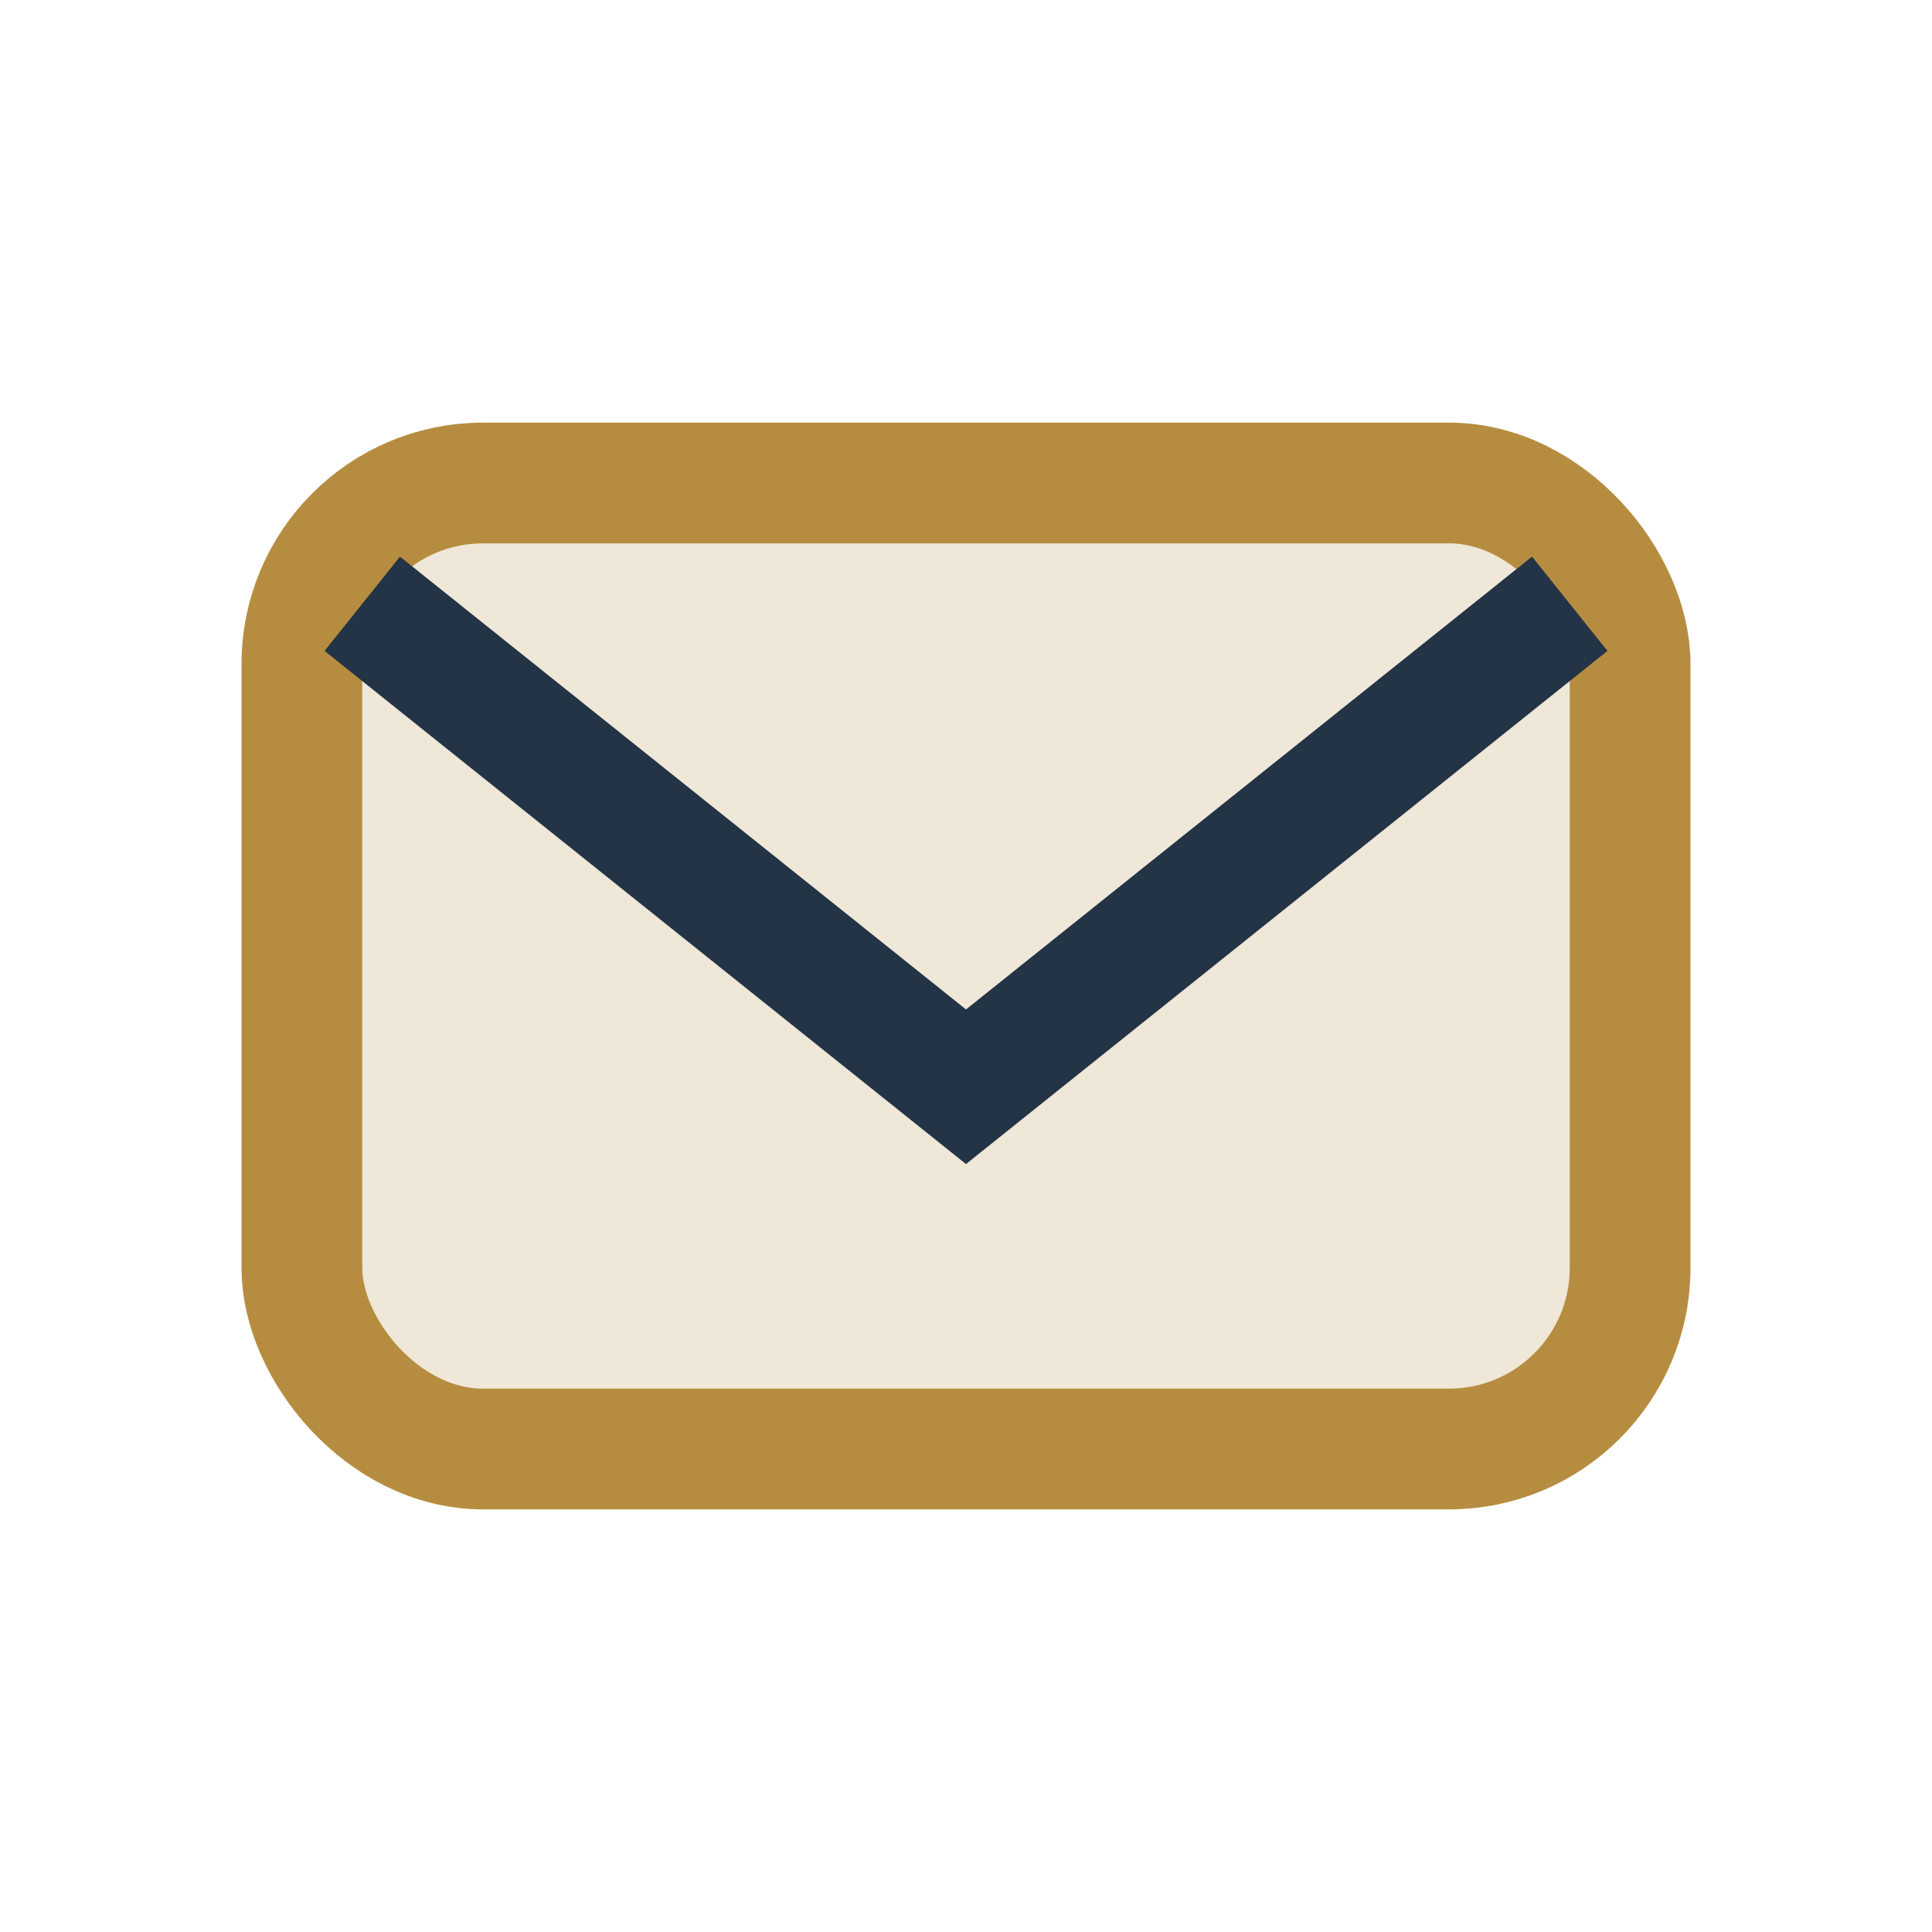
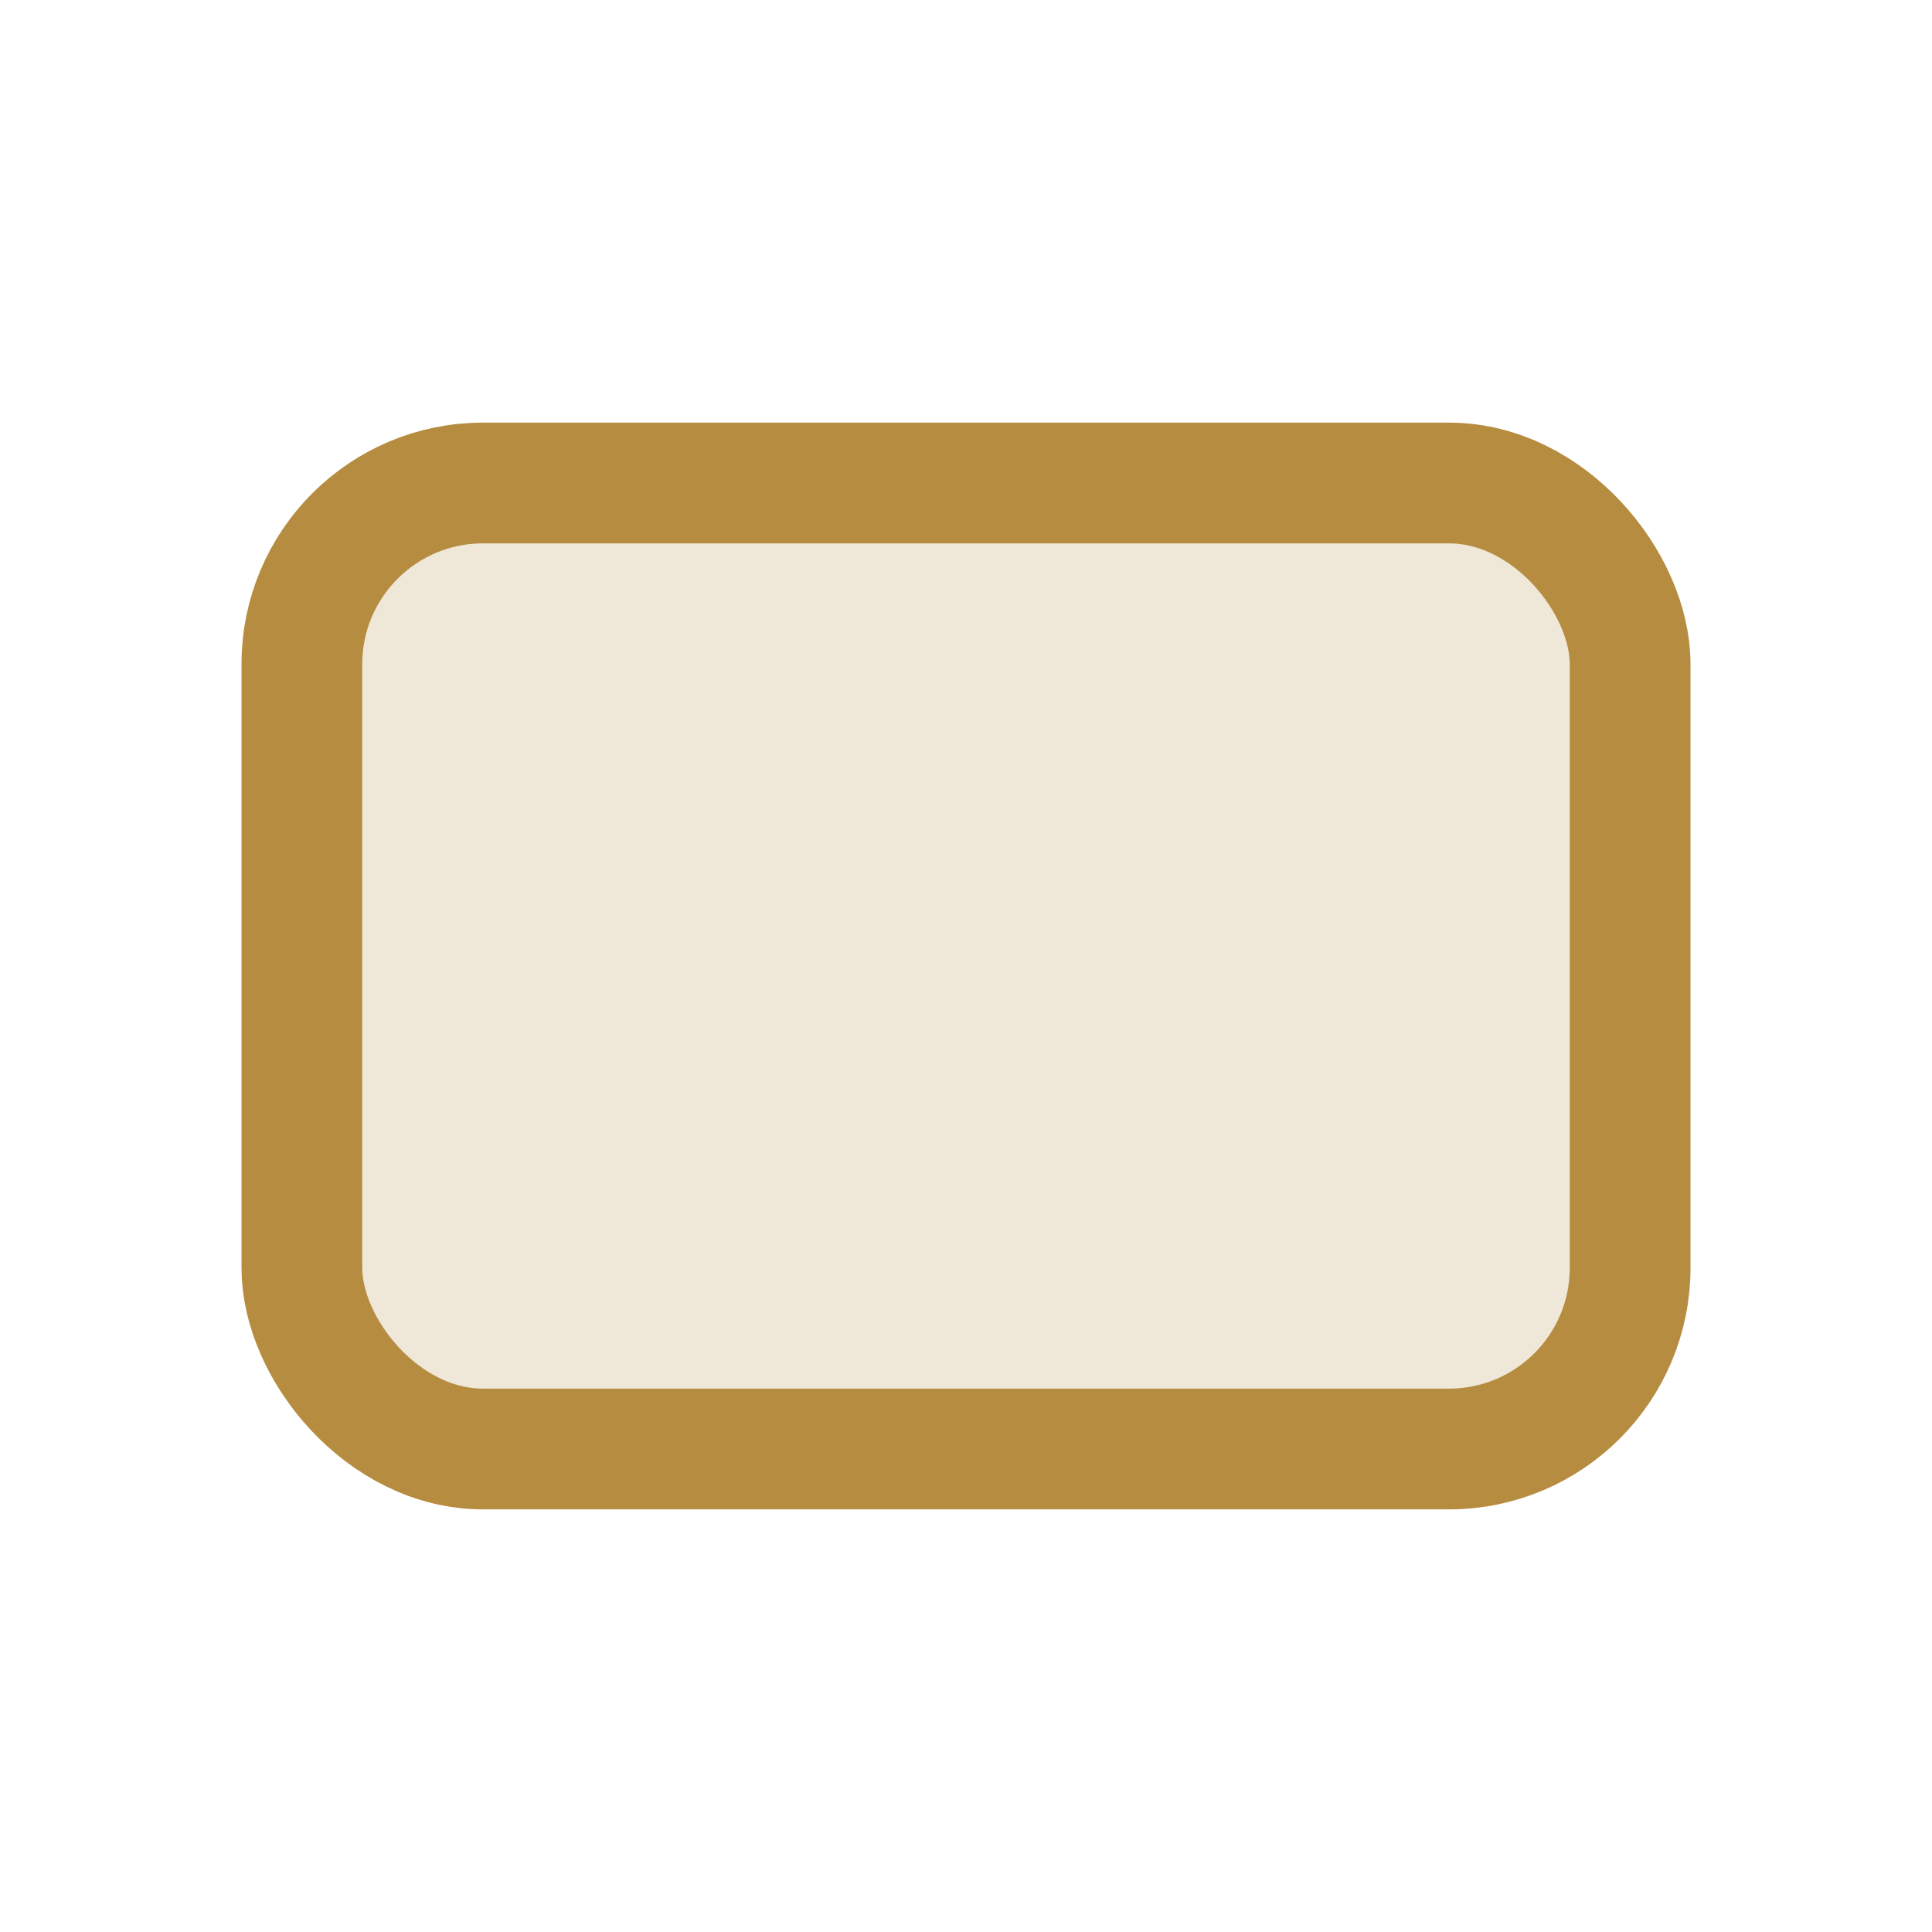
<svg xmlns="http://www.w3.org/2000/svg" width="32" height="32" viewBox="0 0 32 32">
  <rect x="5" y="8" width="22" height="16" rx="3" fill="#EFE7D7" stroke="#B68D40" stroke-width="2" />
-   <path d="M6 10l10 8 10-8" fill="none" stroke="#243447" stroke-width="2" />
</svg>